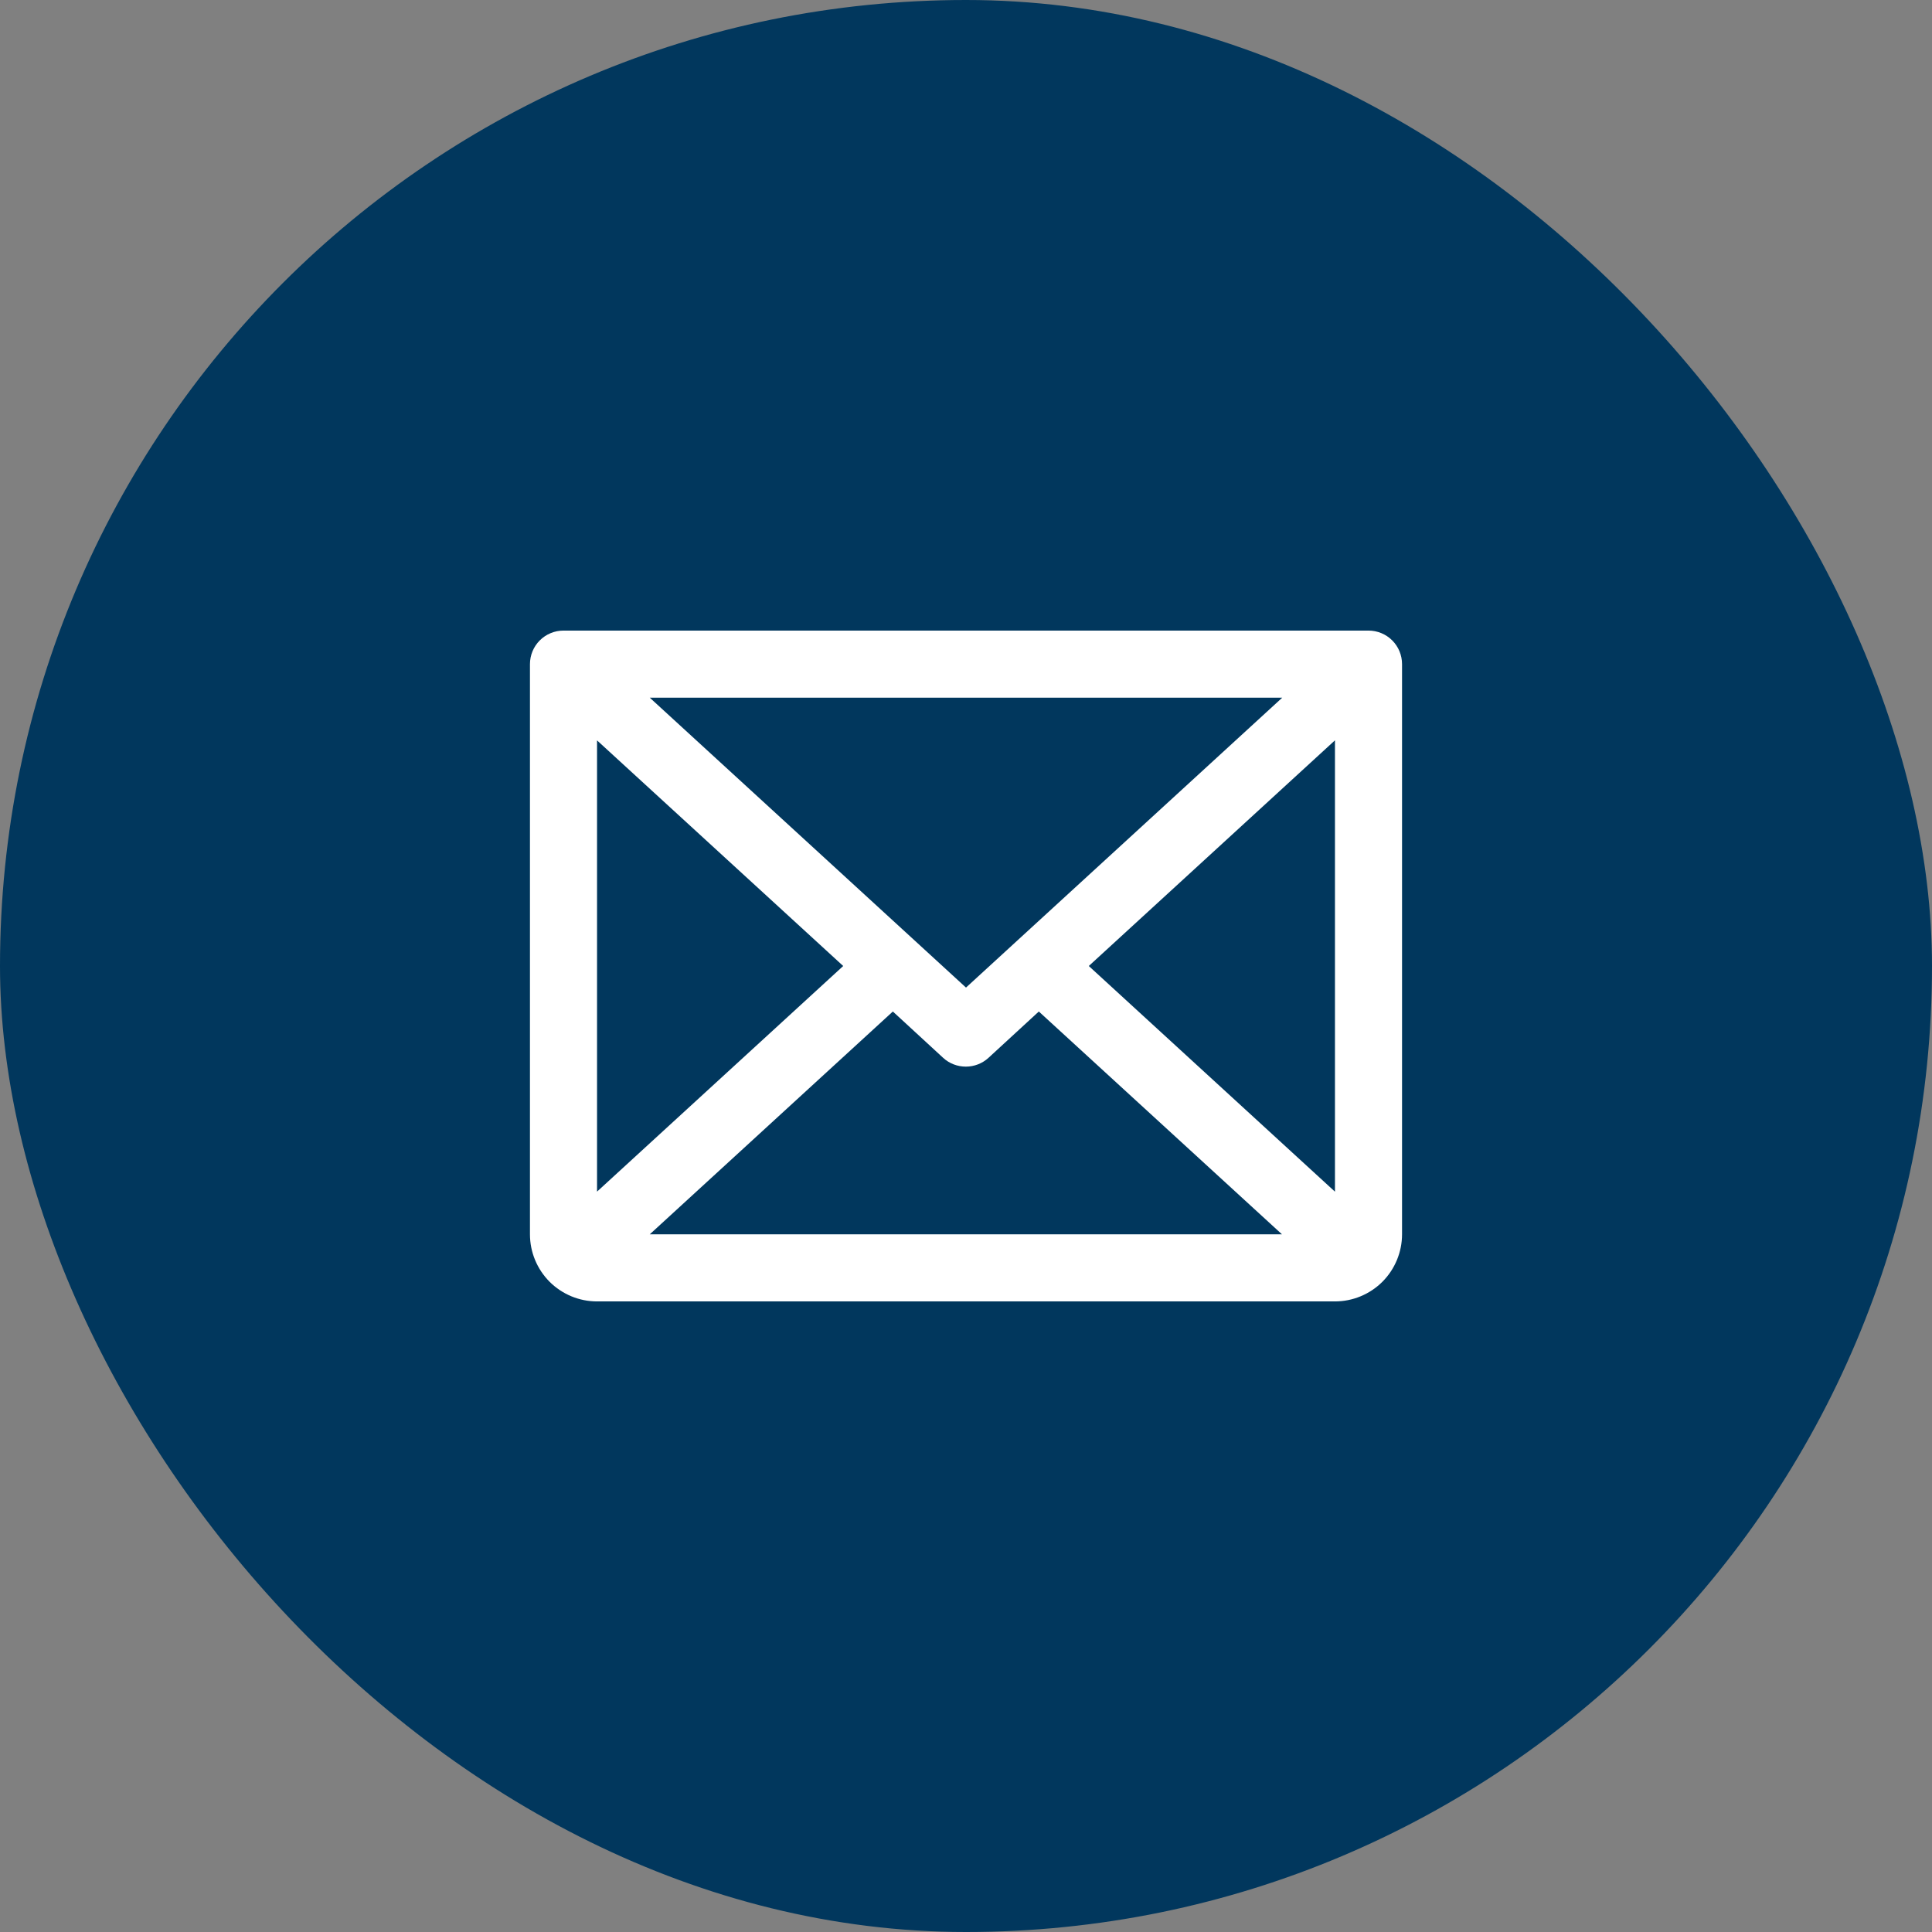
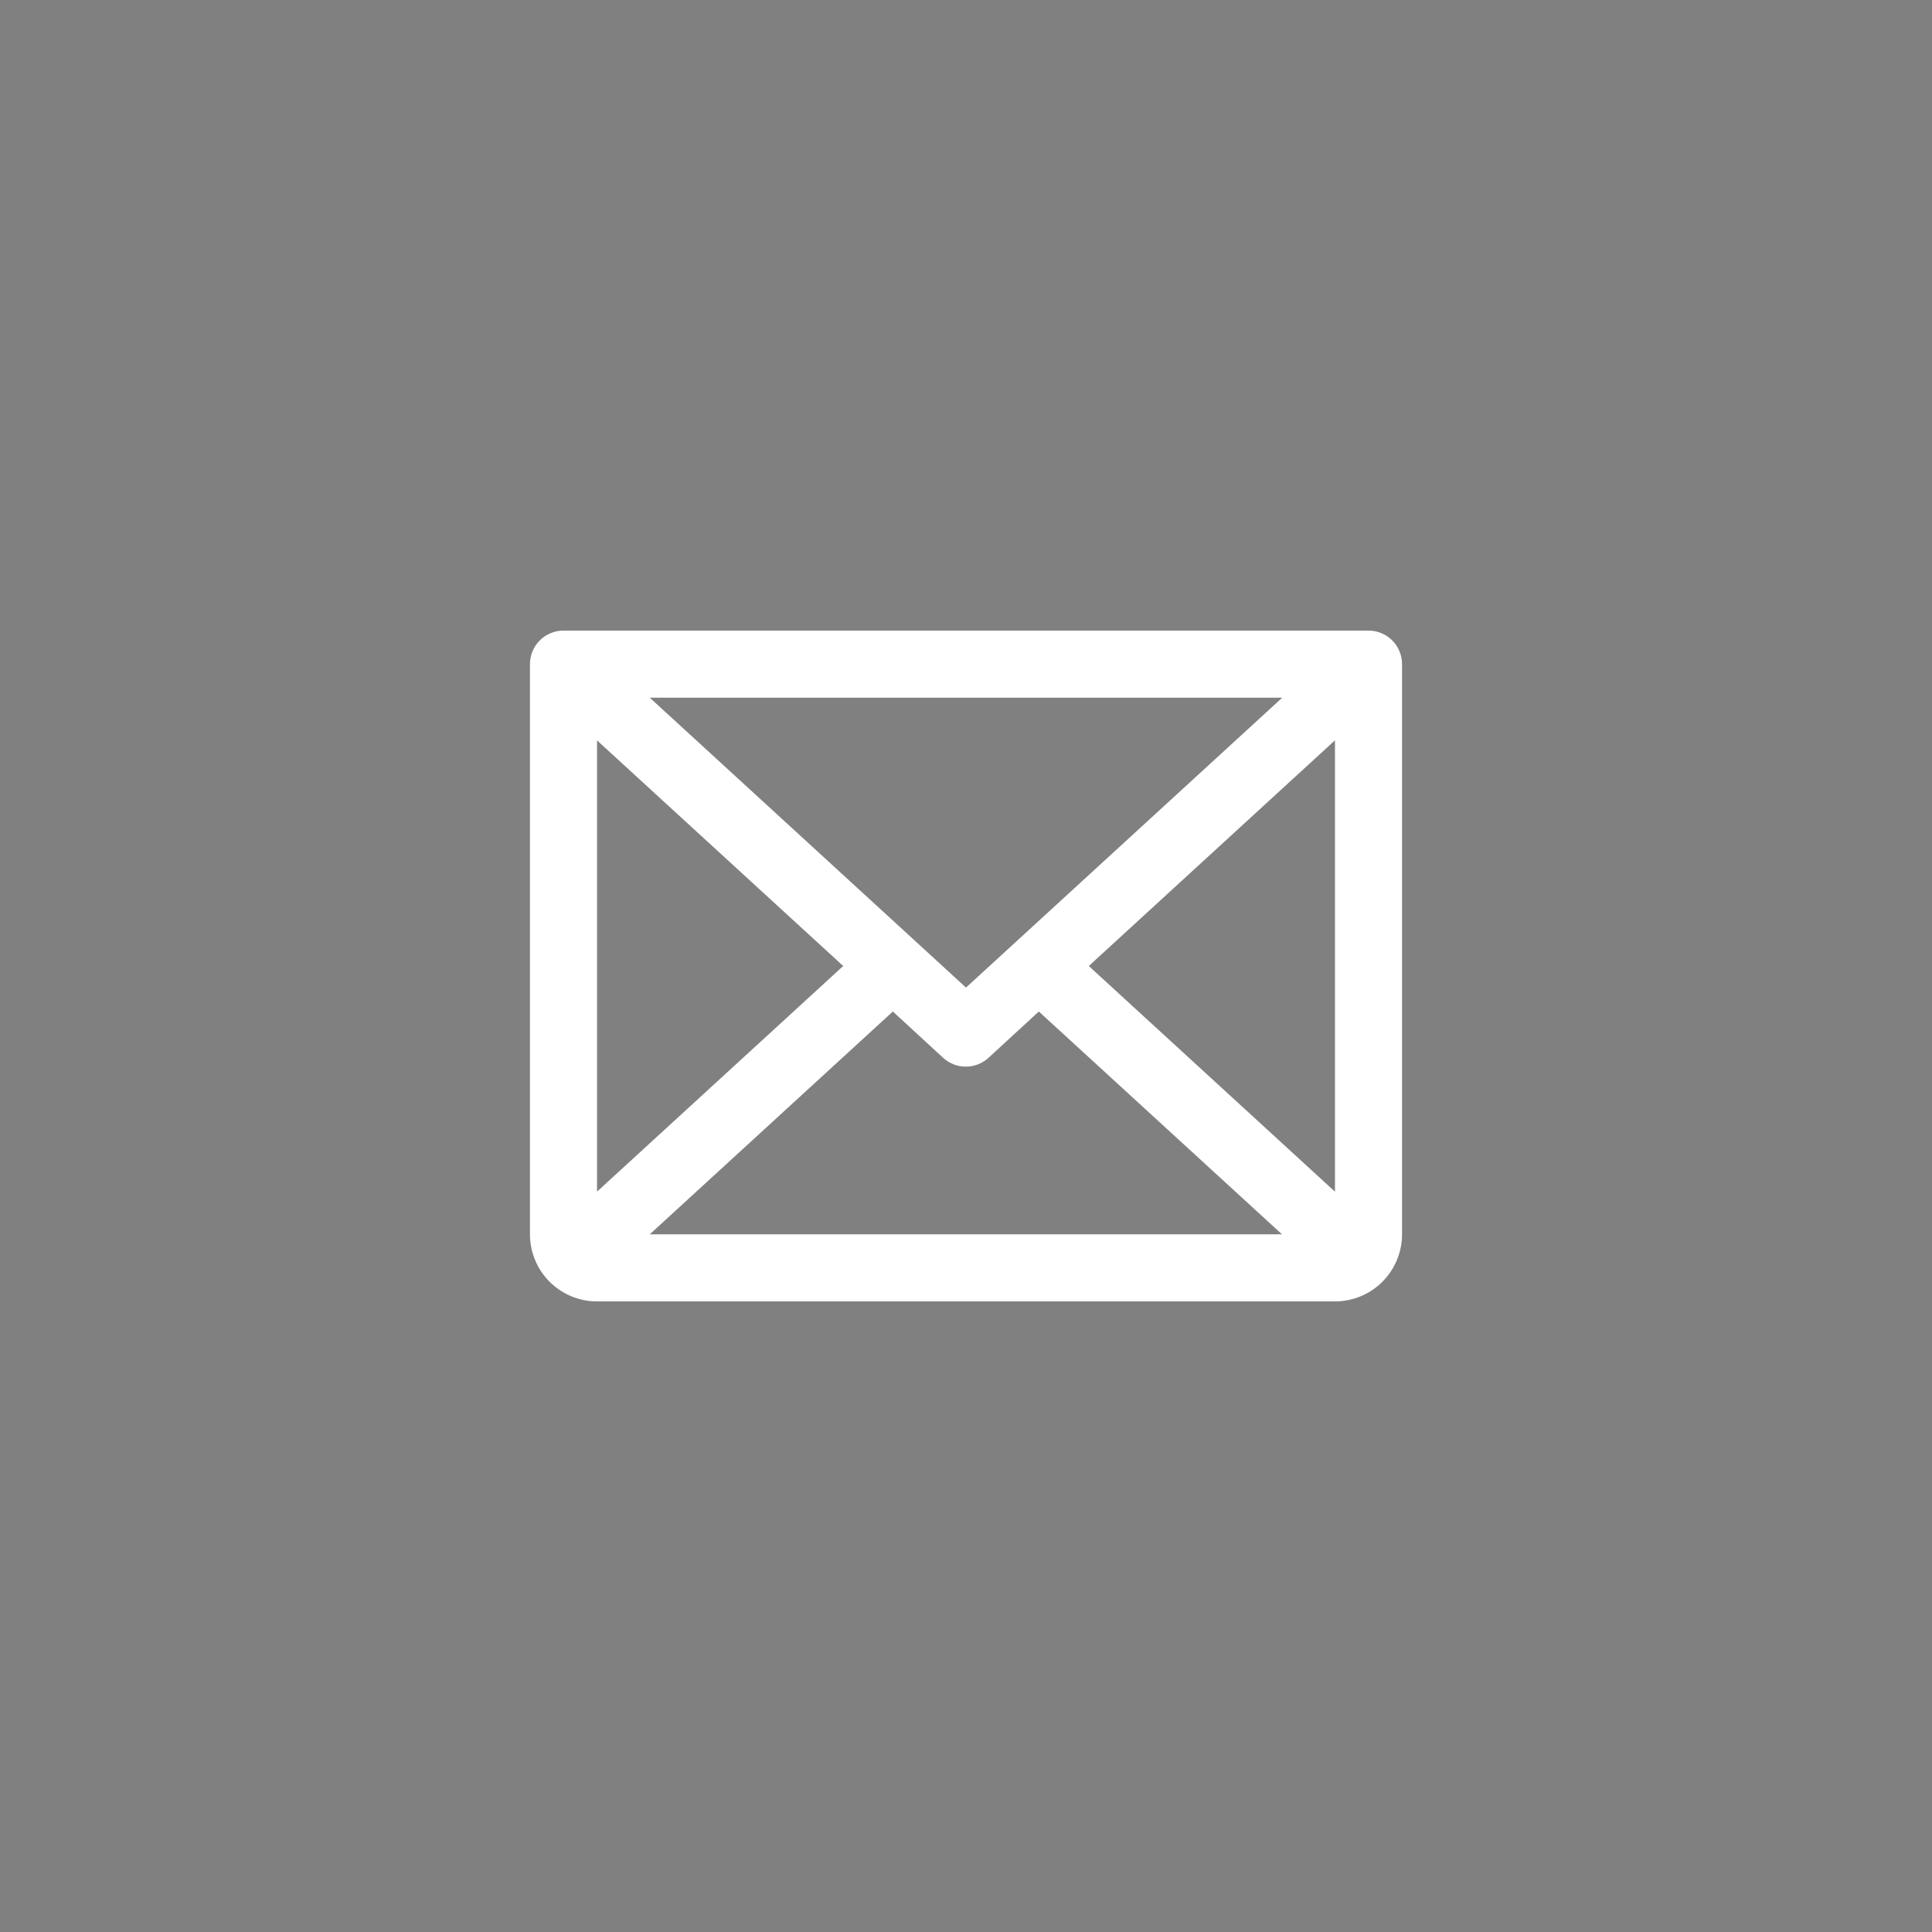
<svg xmlns="http://www.w3.org/2000/svg" width="36" height="36" viewBox="0 0 36 36" fill="none">
  <rect x="0" y="0" width="36" height="36" fill="#808080" stroke="none" />
-   <rect width="36" height="36" rx="18" fill="#01375D" />
-   <path d="M25.5 11.75H10.5C10.334 11.75 10.175 11.816 10.058 11.933C9.941 12.05 9.875 12.209 9.875 12.375V23C9.875 23.331 10.007 23.649 10.241 23.884C10.476 24.118 10.793 24.25 11.125 24.25H24.875C25.206 24.25 25.524 24.118 25.759 23.884C25.993 23.649 26.125 23.331 26.125 23V12.375C26.125 12.209 26.059 12.05 25.942 11.933C25.825 11.816 25.666 11.75 25.5 11.75ZM18 18.402L12.107 13H23.893L18 18.402ZM15.712 18L11.125 22.204V13.796L15.712 18ZM16.637 18.848L17.574 19.711C17.689 19.817 17.84 19.875 17.997 19.875C18.153 19.875 18.304 19.817 18.419 19.711L19.357 18.848L23.888 23H12.107L16.637 18.848ZM20.288 18L24.875 13.795V22.205L20.288 18Z" fill="white" />
+   <path d="M25.5 11.75H10.5C10.334 11.75 10.175 11.816 10.058 11.933C9.941 12.05 9.875 12.209 9.875 12.375V23C9.875 23.331 10.007 23.649 10.241 23.884C10.476 24.118 10.793 24.25 11.125 24.25H24.875C25.206 24.25 25.524 24.118 25.759 23.884C25.993 23.649 26.125 23.331 26.125 23V12.375C26.125 12.209 26.059 12.05 25.942 11.933C25.825 11.816 25.666 11.75 25.5 11.75ZM18 18.402L12.107 13H23.893ZM15.712 18L11.125 22.204V13.796L15.712 18ZM16.637 18.848L17.574 19.711C17.689 19.817 17.84 19.875 17.997 19.875C18.153 19.875 18.304 19.817 18.419 19.711L19.357 18.848L23.888 23H12.107L16.637 18.848ZM20.288 18L24.875 13.795V22.205L20.288 18Z" fill="white" />
</svg>